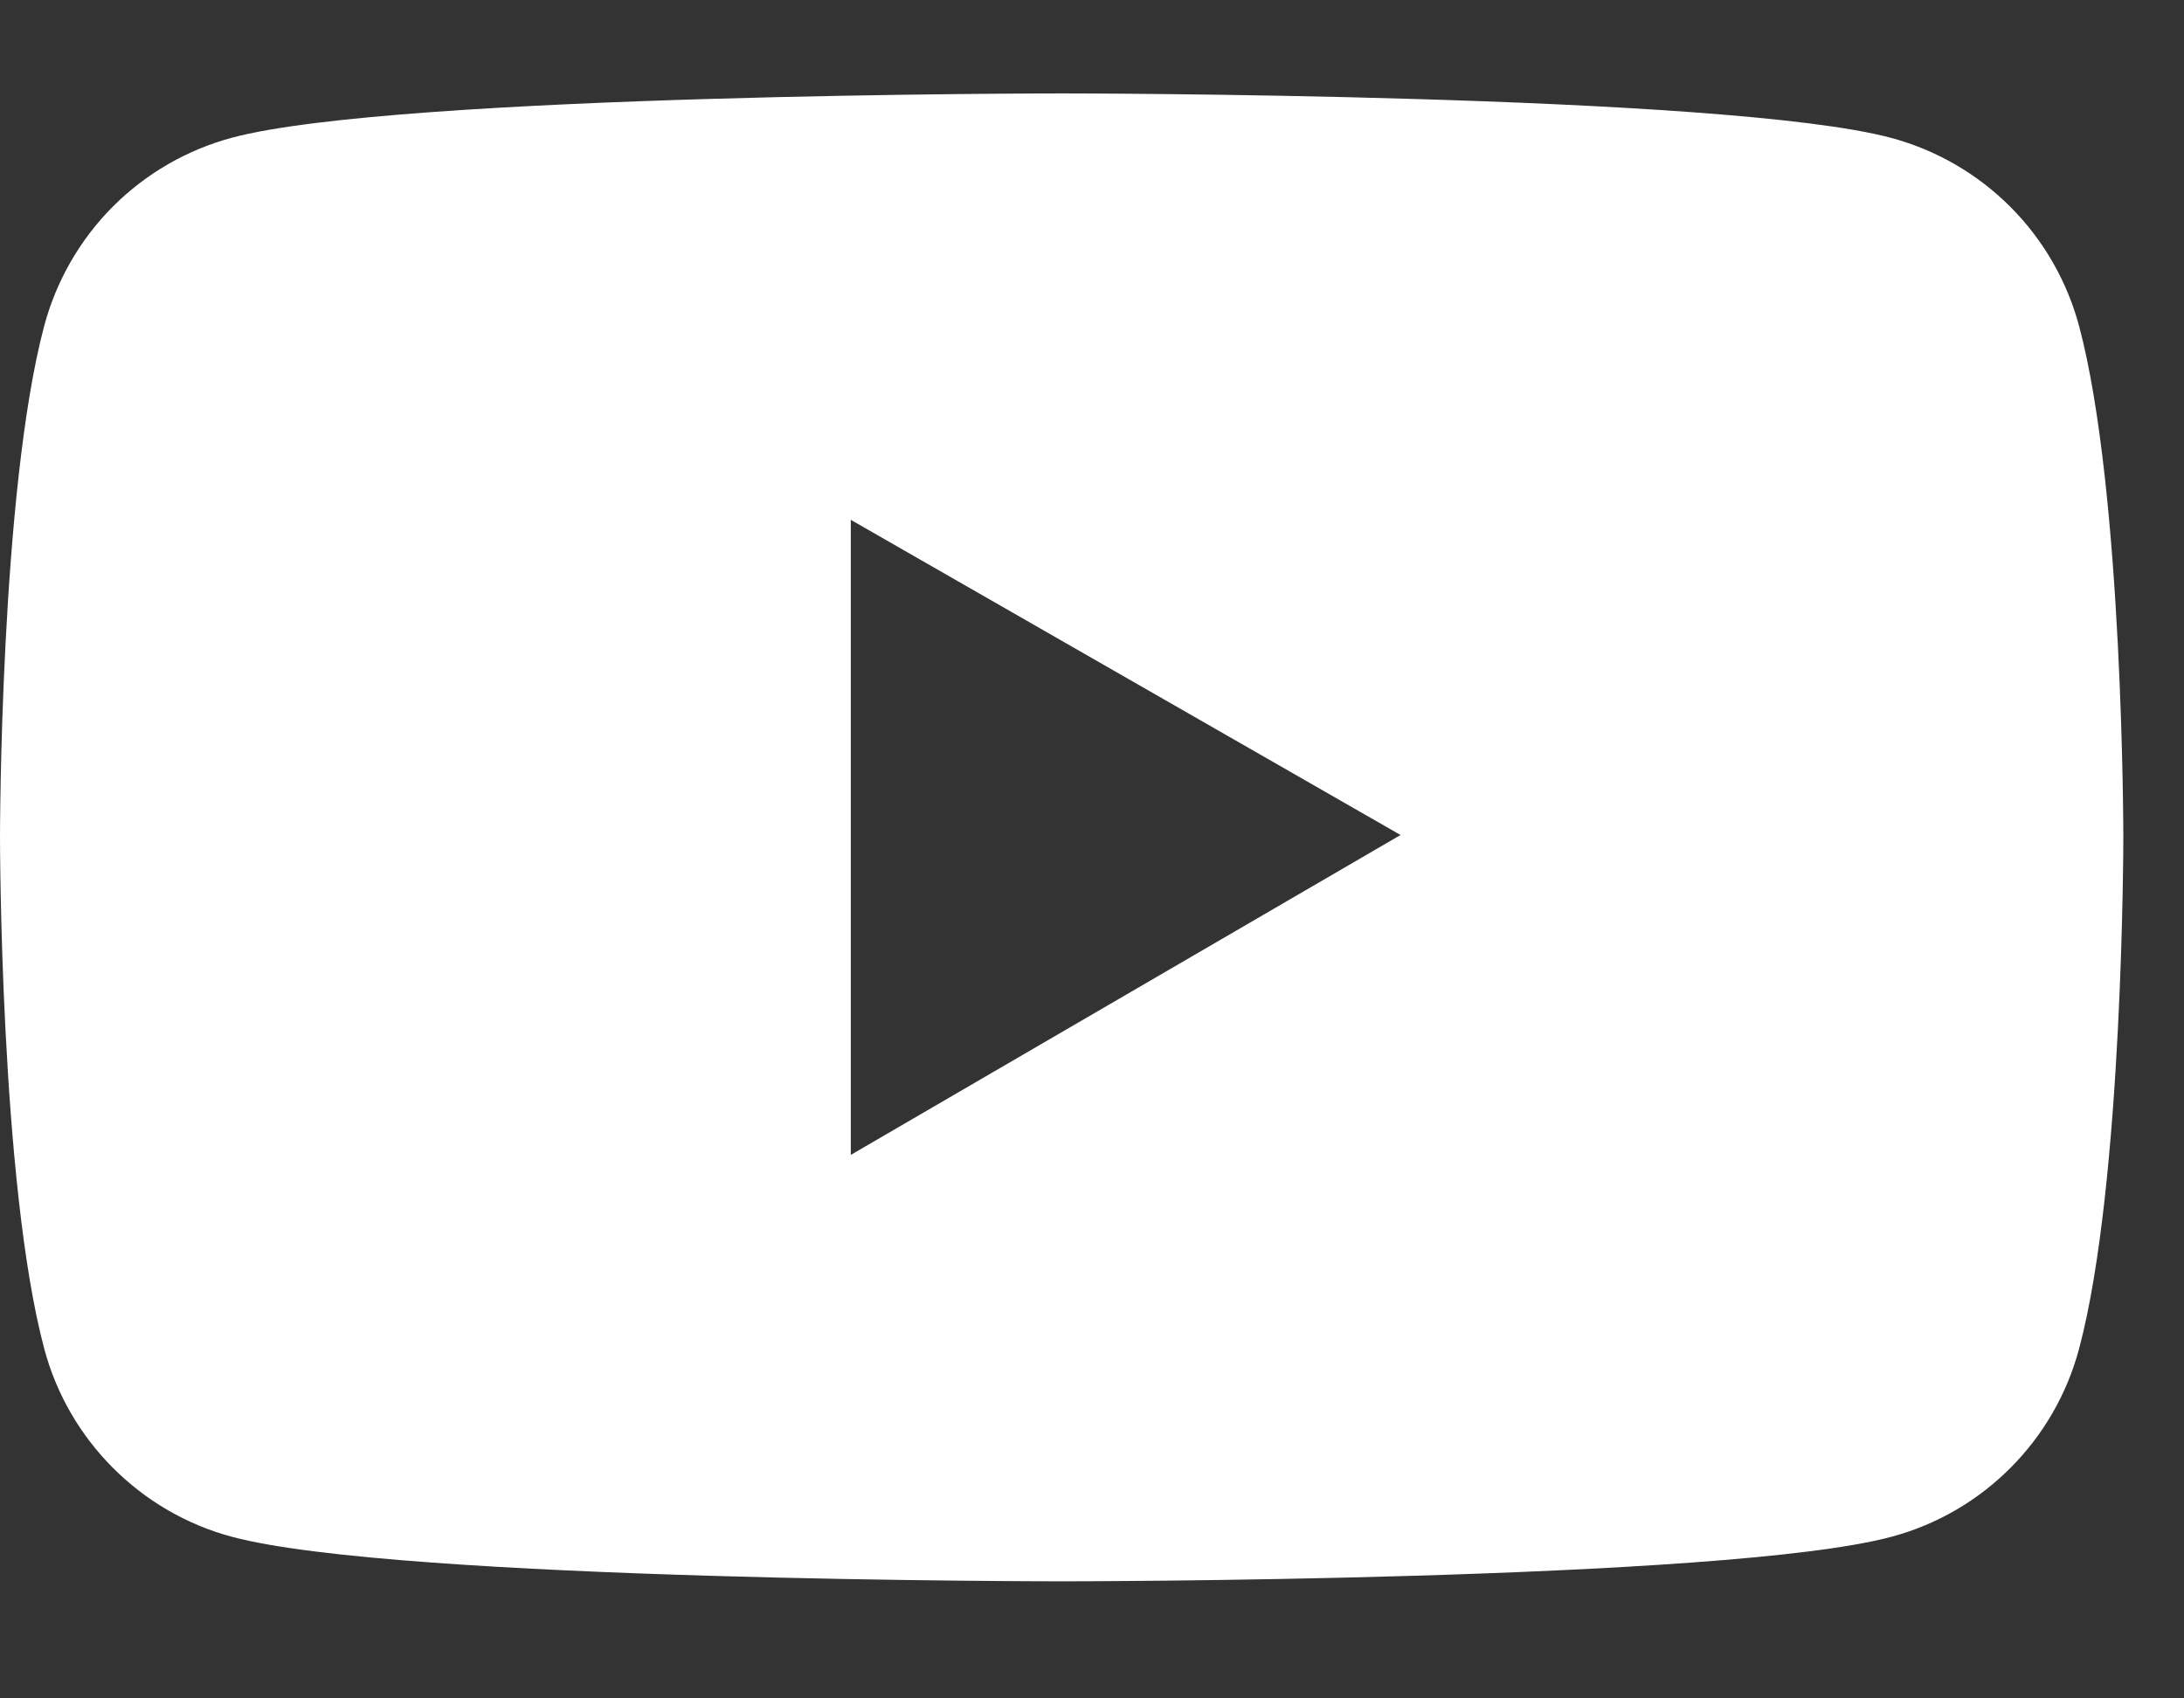
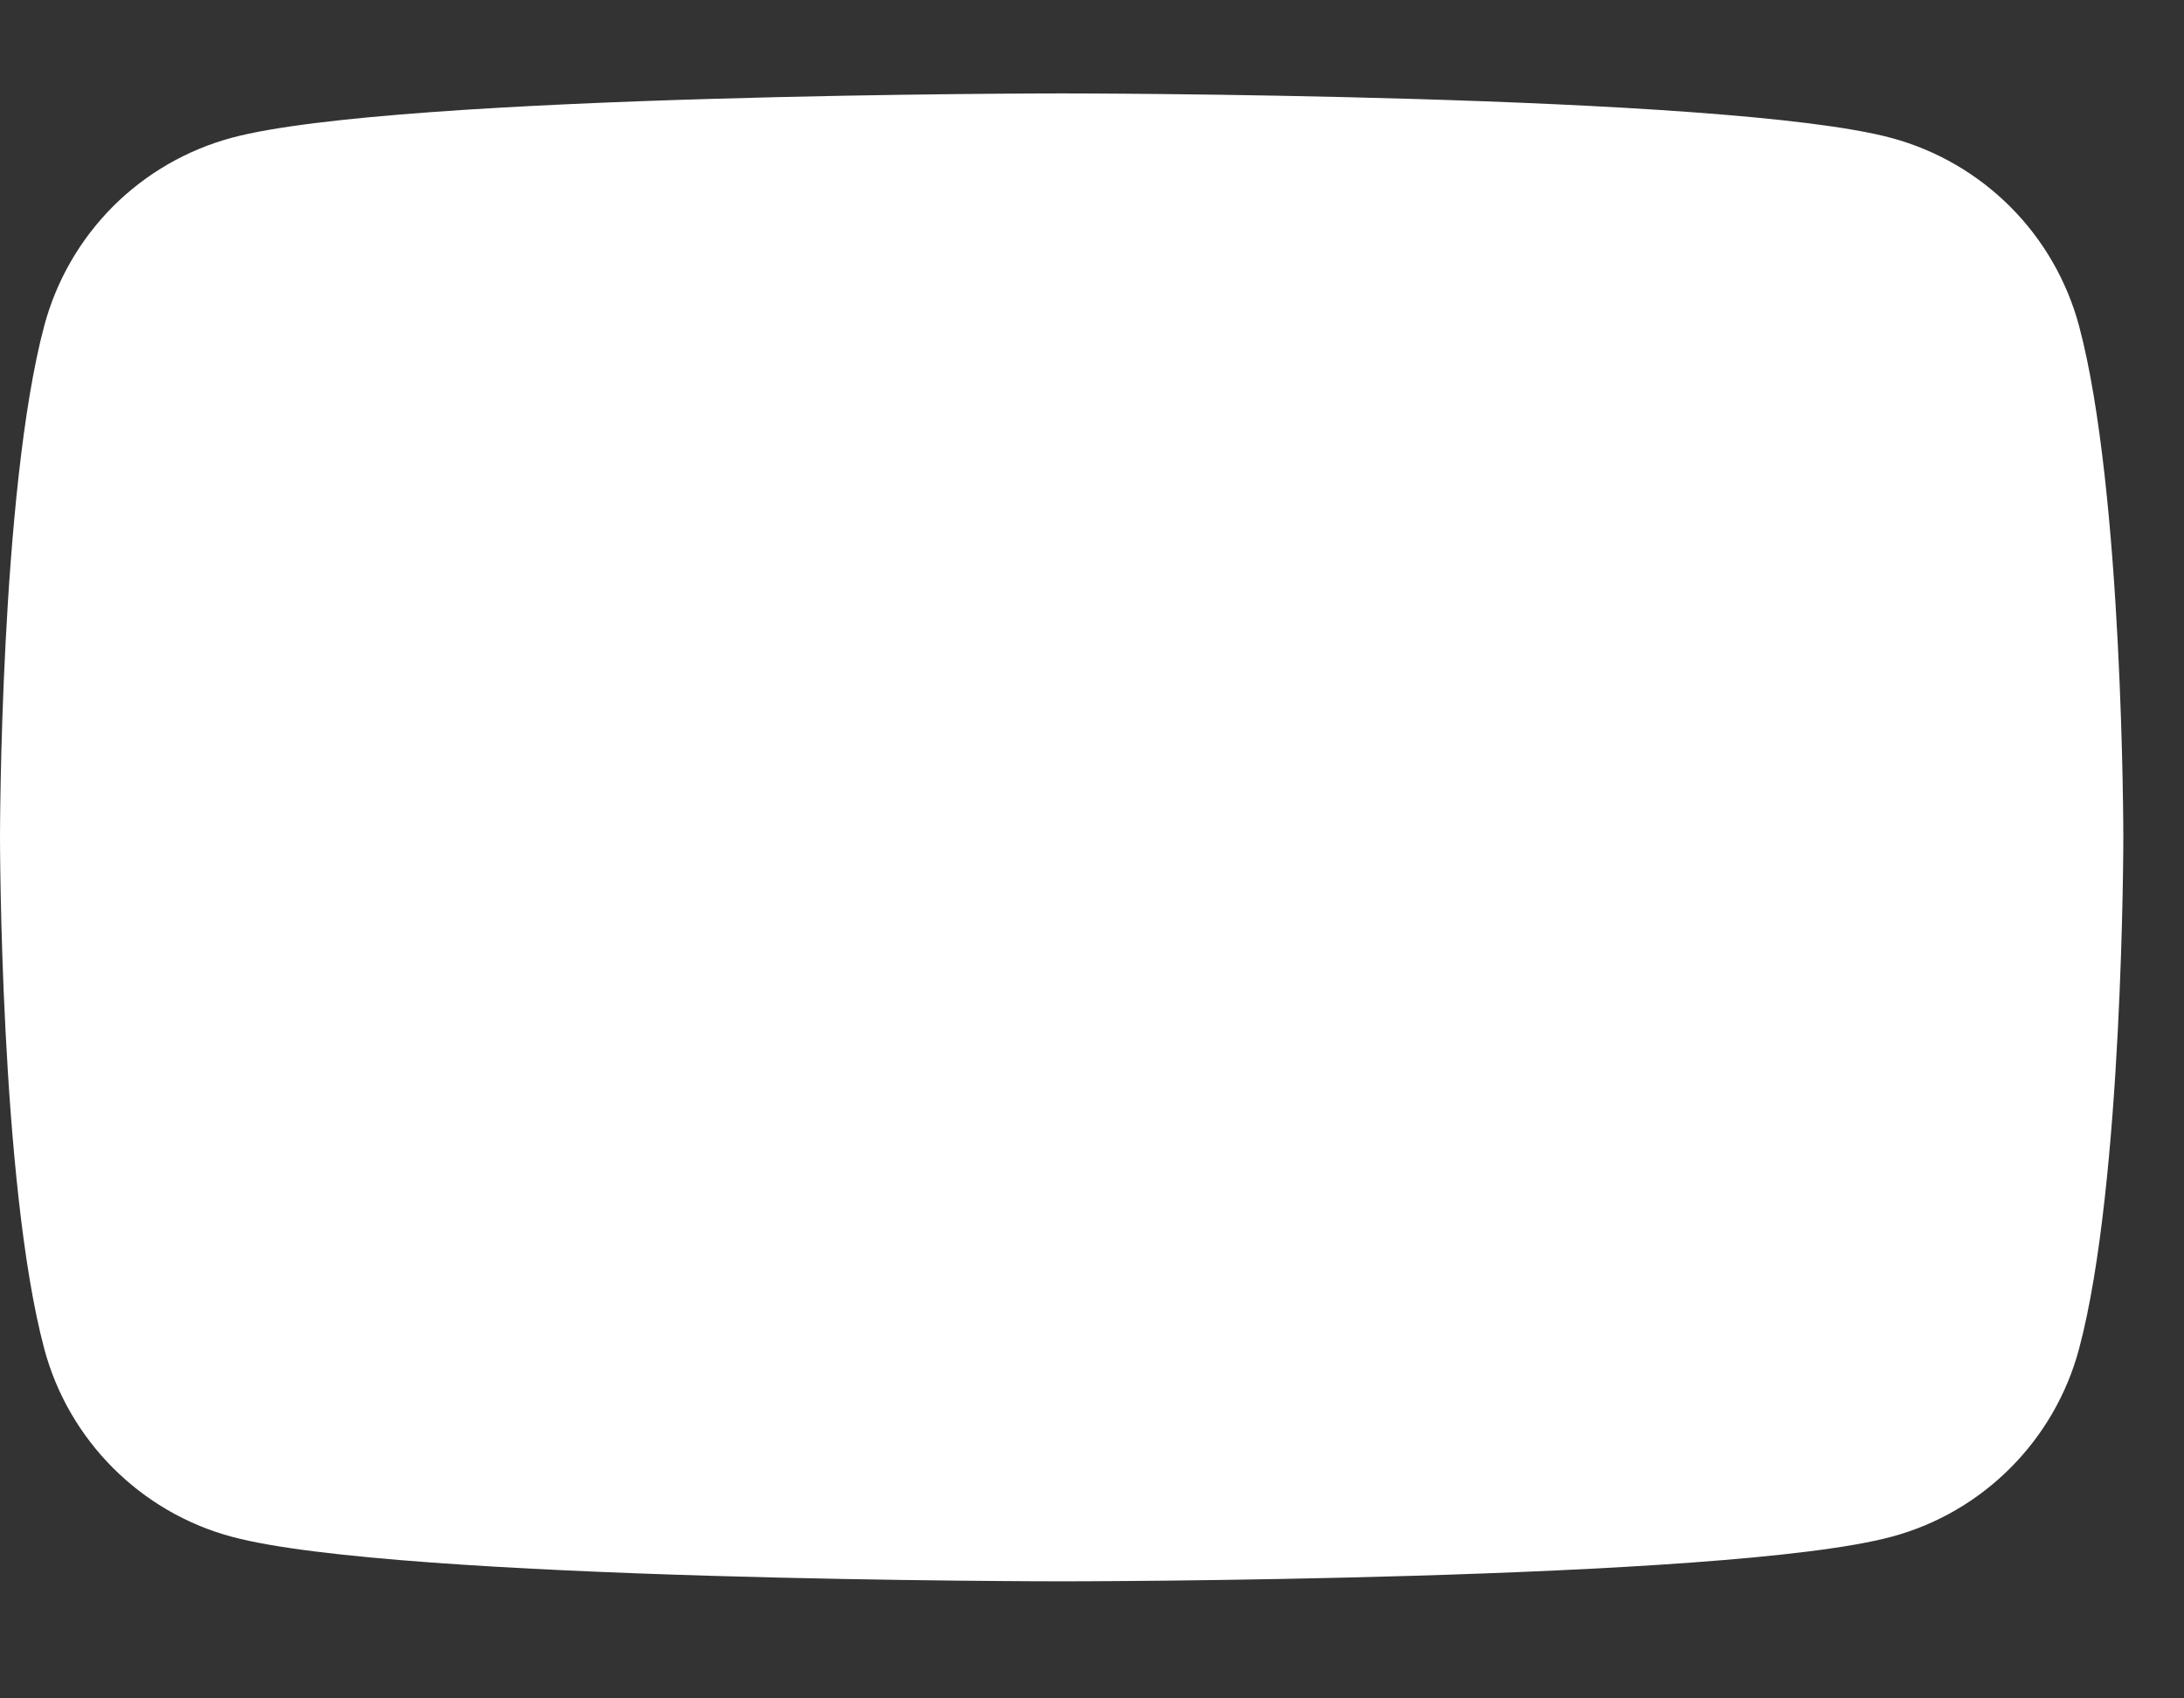
<svg xmlns="http://www.w3.org/2000/svg" width="18" height="14" viewBox="0 0 18 14" fill="none">
  <rect x="0" y="0" width="18" height="14" fill="#333333" stroke="none" />
-   <path d="M17.135 2.686C17.035 2.315 16.84 1.976 16.568 1.704C16.297 1.433 15.959 1.237 15.588 1.137C14.223 0.77 8.75 0.77 8.75 0.77C8.75 0.77 3.277 0.77 1.912 1.135C1.541 1.235 1.203 1.43 0.931 1.702C0.66 1.974 0.465 2.312 0.365 2.684C-7.45058e-08 4.051 0 6.902 0 6.902C0 6.902 -7.45058e-08 9.754 0.365 11.119C0.566 11.873 1.16 12.467 1.912 12.668C3.277 13.035 8.75 13.035 8.75 13.035C8.75 13.035 14.223 13.035 15.588 12.668C16.342 12.467 16.934 11.873 17.135 11.119C17.5 9.754 17.5 6.902 17.5 6.902C17.5 6.902 17.5 4.051 17.135 2.686ZM7.012 9.52V4.285L11.543 6.883L7.012 9.52Z" fill="white" />
+   <path d="M17.135 2.686C17.035 2.315 16.84 1.976 16.568 1.704C16.297 1.433 15.959 1.237 15.588 1.137C14.223 0.77 8.75 0.77 8.75 0.77C8.75 0.77 3.277 0.77 1.912 1.135C1.541 1.235 1.203 1.43 0.931 1.702C0.66 1.974 0.465 2.312 0.365 2.684C-7.45058e-08 4.051 0 6.902 0 6.902C0 6.902 -7.45058e-08 9.754 0.365 11.119C0.566 11.873 1.16 12.467 1.912 12.668C3.277 13.035 8.75 13.035 8.75 13.035C8.75 13.035 14.223 13.035 15.588 12.668C16.342 12.467 16.934 11.873 17.135 11.119C17.5 9.754 17.5 6.902 17.5 6.902C17.5 6.902 17.5 4.051 17.135 2.686ZM7.012 9.52V4.285L7.012 9.52Z" fill="white" />
</svg>